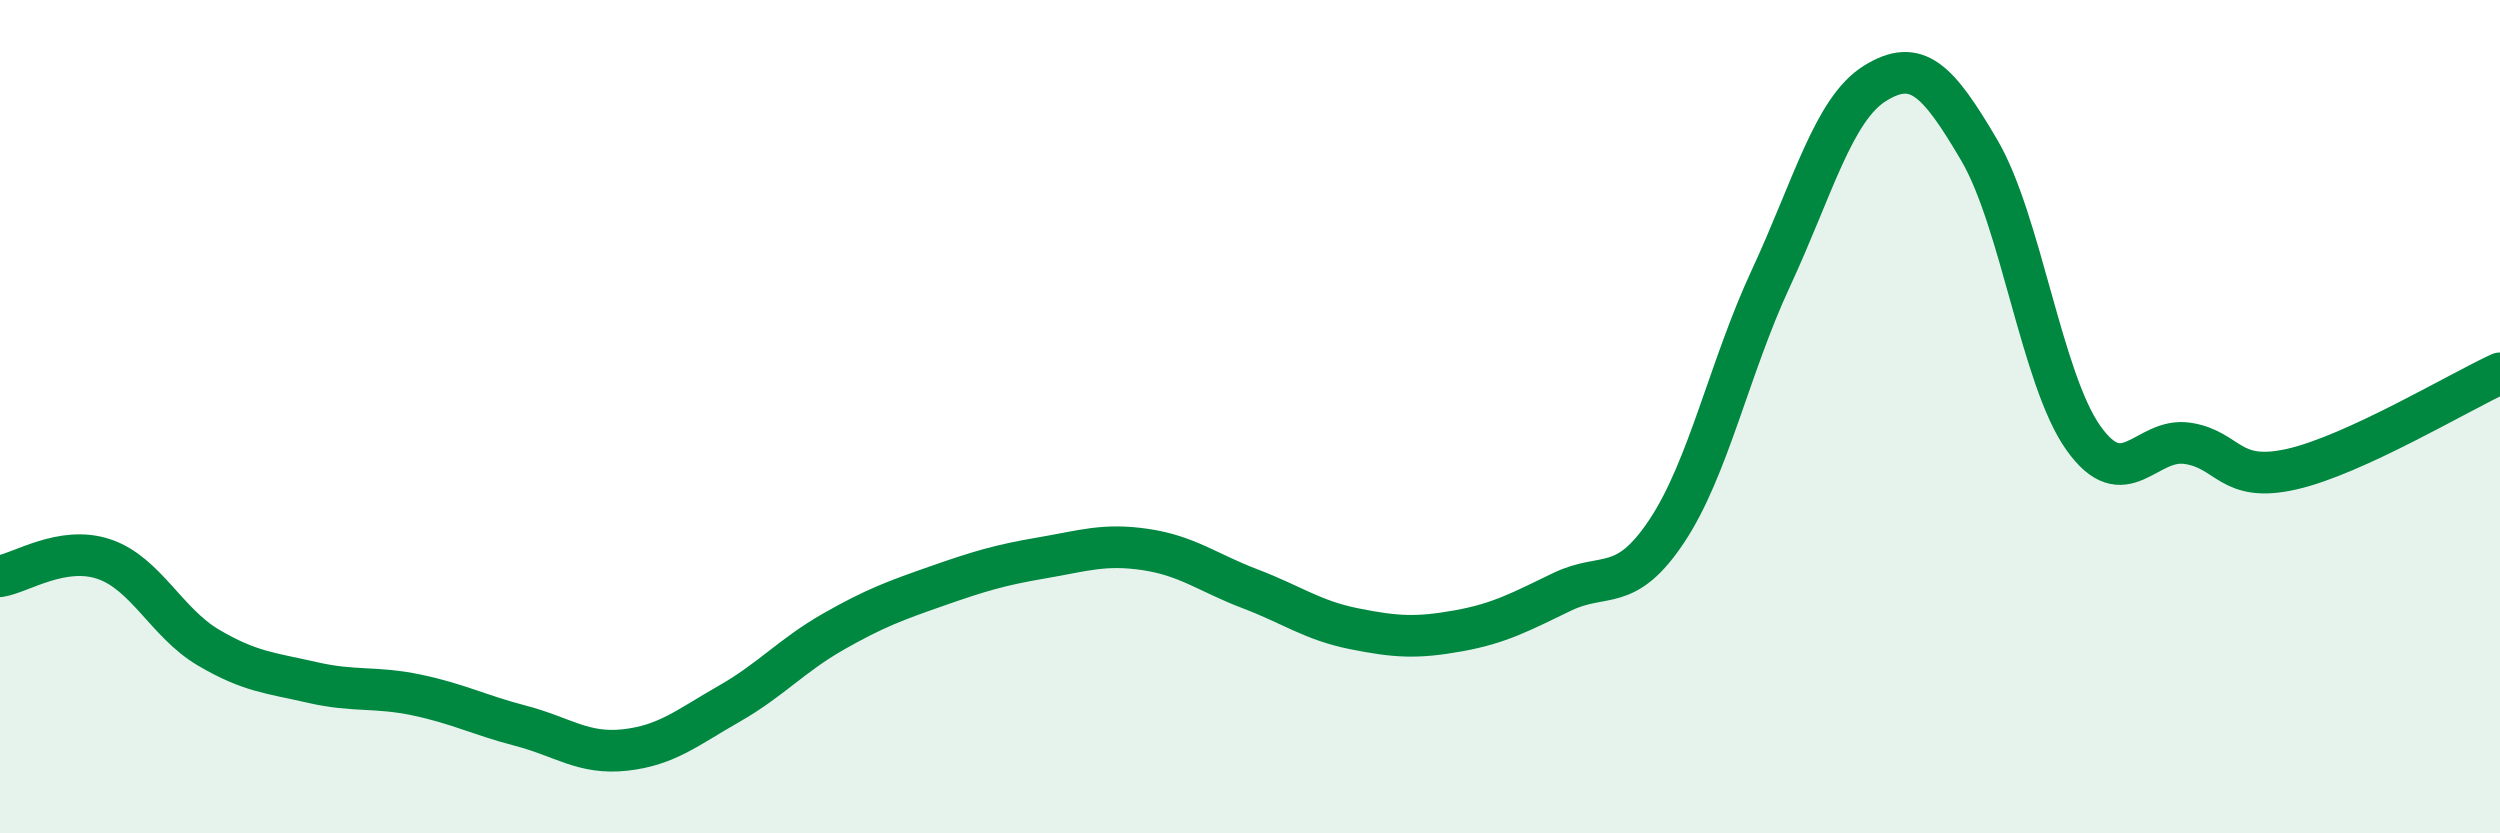
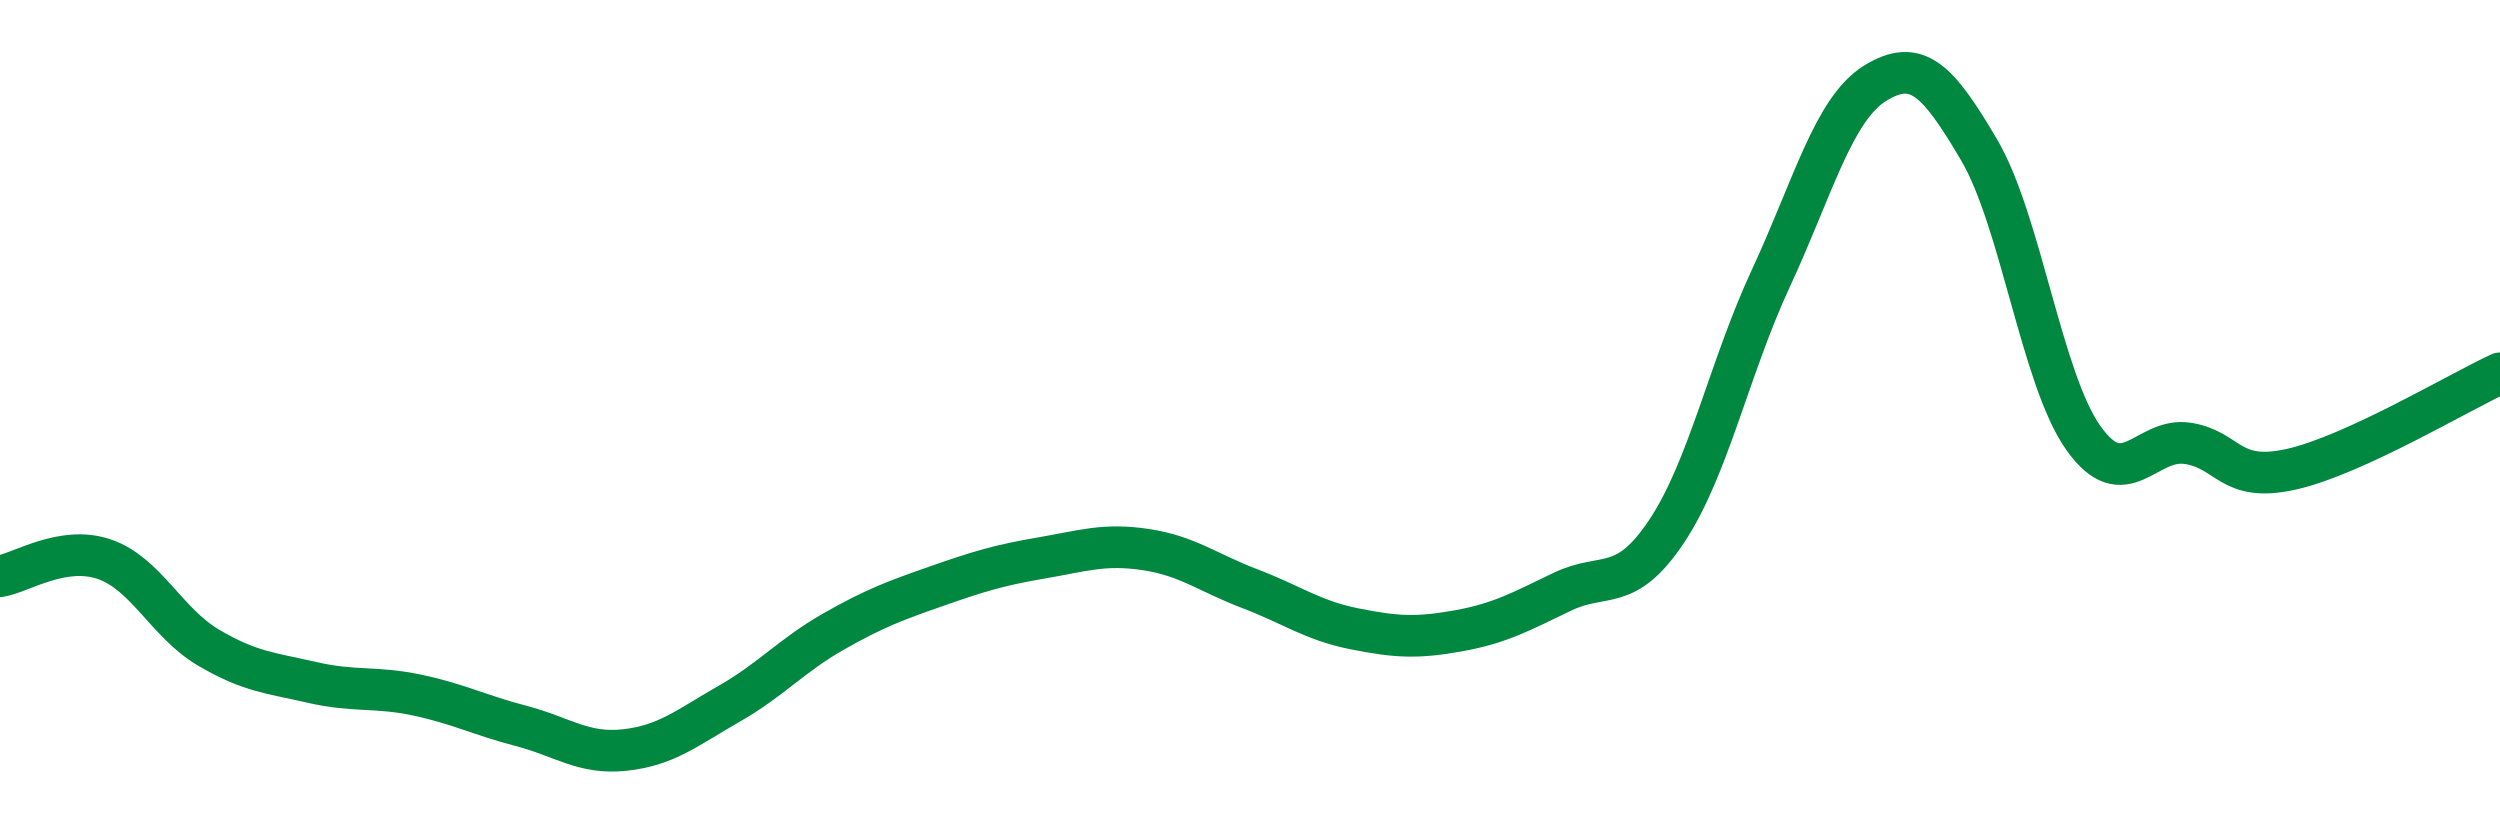
<svg xmlns="http://www.w3.org/2000/svg" width="60" height="20" viewBox="0 0 60 20">
-   <path d="M 0,13.83 C 0.5,13.75 1.5,13.08 2.5,13.42 C 3.5,13.76 4,14.95 5,15.54 C 6,16.13 6.5,16.15 7.5,16.38 C 8.5,16.61 9,16.47 10,16.68 C 11,16.89 11.5,17.16 12.5,17.42 C 13.5,17.68 14,18.11 15,18 C 16,17.89 16.5,17.46 17.5,16.89 C 18.5,16.32 19,15.73 20,15.16 C 21,14.59 21.5,14.41 22.5,14.06 C 23.5,13.71 24,13.56 25,13.39 C 26,13.22 26.5,13.04 27.5,13.19 C 28.5,13.34 29,13.75 30,14.13 C 31,14.51 31.5,14.89 32.5,15.09 C 33.5,15.29 34,15.32 35,15.14 C 36,14.96 36.5,14.68 37.5,14.2 C 38.5,13.72 39,14.25 40,12.75 C 41,11.25 41.5,8.83 42.5,6.68 C 43.5,4.53 44,2.62 45,2 C 46,1.38 46.5,1.9 47.5,3.6 C 48.5,5.3 49,9.1 50,10.51 C 51,11.92 51.5,10.49 52.5,10.64 C 53.5,10.79 53.5,11.6 55,11.26 C 56.5,10.92 59,9.42 60,8.96L60 20L0 20Z" fill="#008740" opacity="0.1" stroke-linecap="round" stroke-linejoin="round" />
  <path d="M 0,13.83 C 0.5,13.75 1.5,13.08 2.5,13.42 C 3.5,13.76 4,14.95 5,15.54 C 6,16.13 6.5,16.15 7.5,16.38 C 8.5,16.61 9,16.47 10,16.68 C 11,16.89 11.5,17.16 12.5,17.42 C 13.5,17.68 14,18.11 15,18 C 16,17.89 16.5,17.46 17.5,16.89 C 18.5,16.32 19,15.73 20,15.16 C 21,14.59 21.5,14.41 22.5,14.06 C 23.5,13.71 24,13.56 25,13.39 C 26,13.22 26.5,13.04 27.5,13.19 C 28.5,13.34 29,13.75 30,14.13 C 31,14.51 31.5,14.89 32.5,15.09 C 33.5,15.29 34,15.32 35,15.14 C 36,14.96 36.5,14.68 37.5,14.2 C 38.5,13.72 39,14.25 40,12.75 C 41,11.25 41.5,8.83 42.5,6.68 C 43.5,4.53 44,2.62 45,2 C 46,1.38 46.5,1.9 47.5,3.6 C 48.5,5.3 49,9.1 50,10.51 C 51,11.92 51.5,10.49 52.5,10.64 C 53.5,10.79 53.5,11.6 55,11.26 C 56.5,10.92 59,9.42 60,8.96" stroke="#008740" stroke-width="1" fill="none" stroke-linecap="round" stroke-linejoin="round" />
</svg>